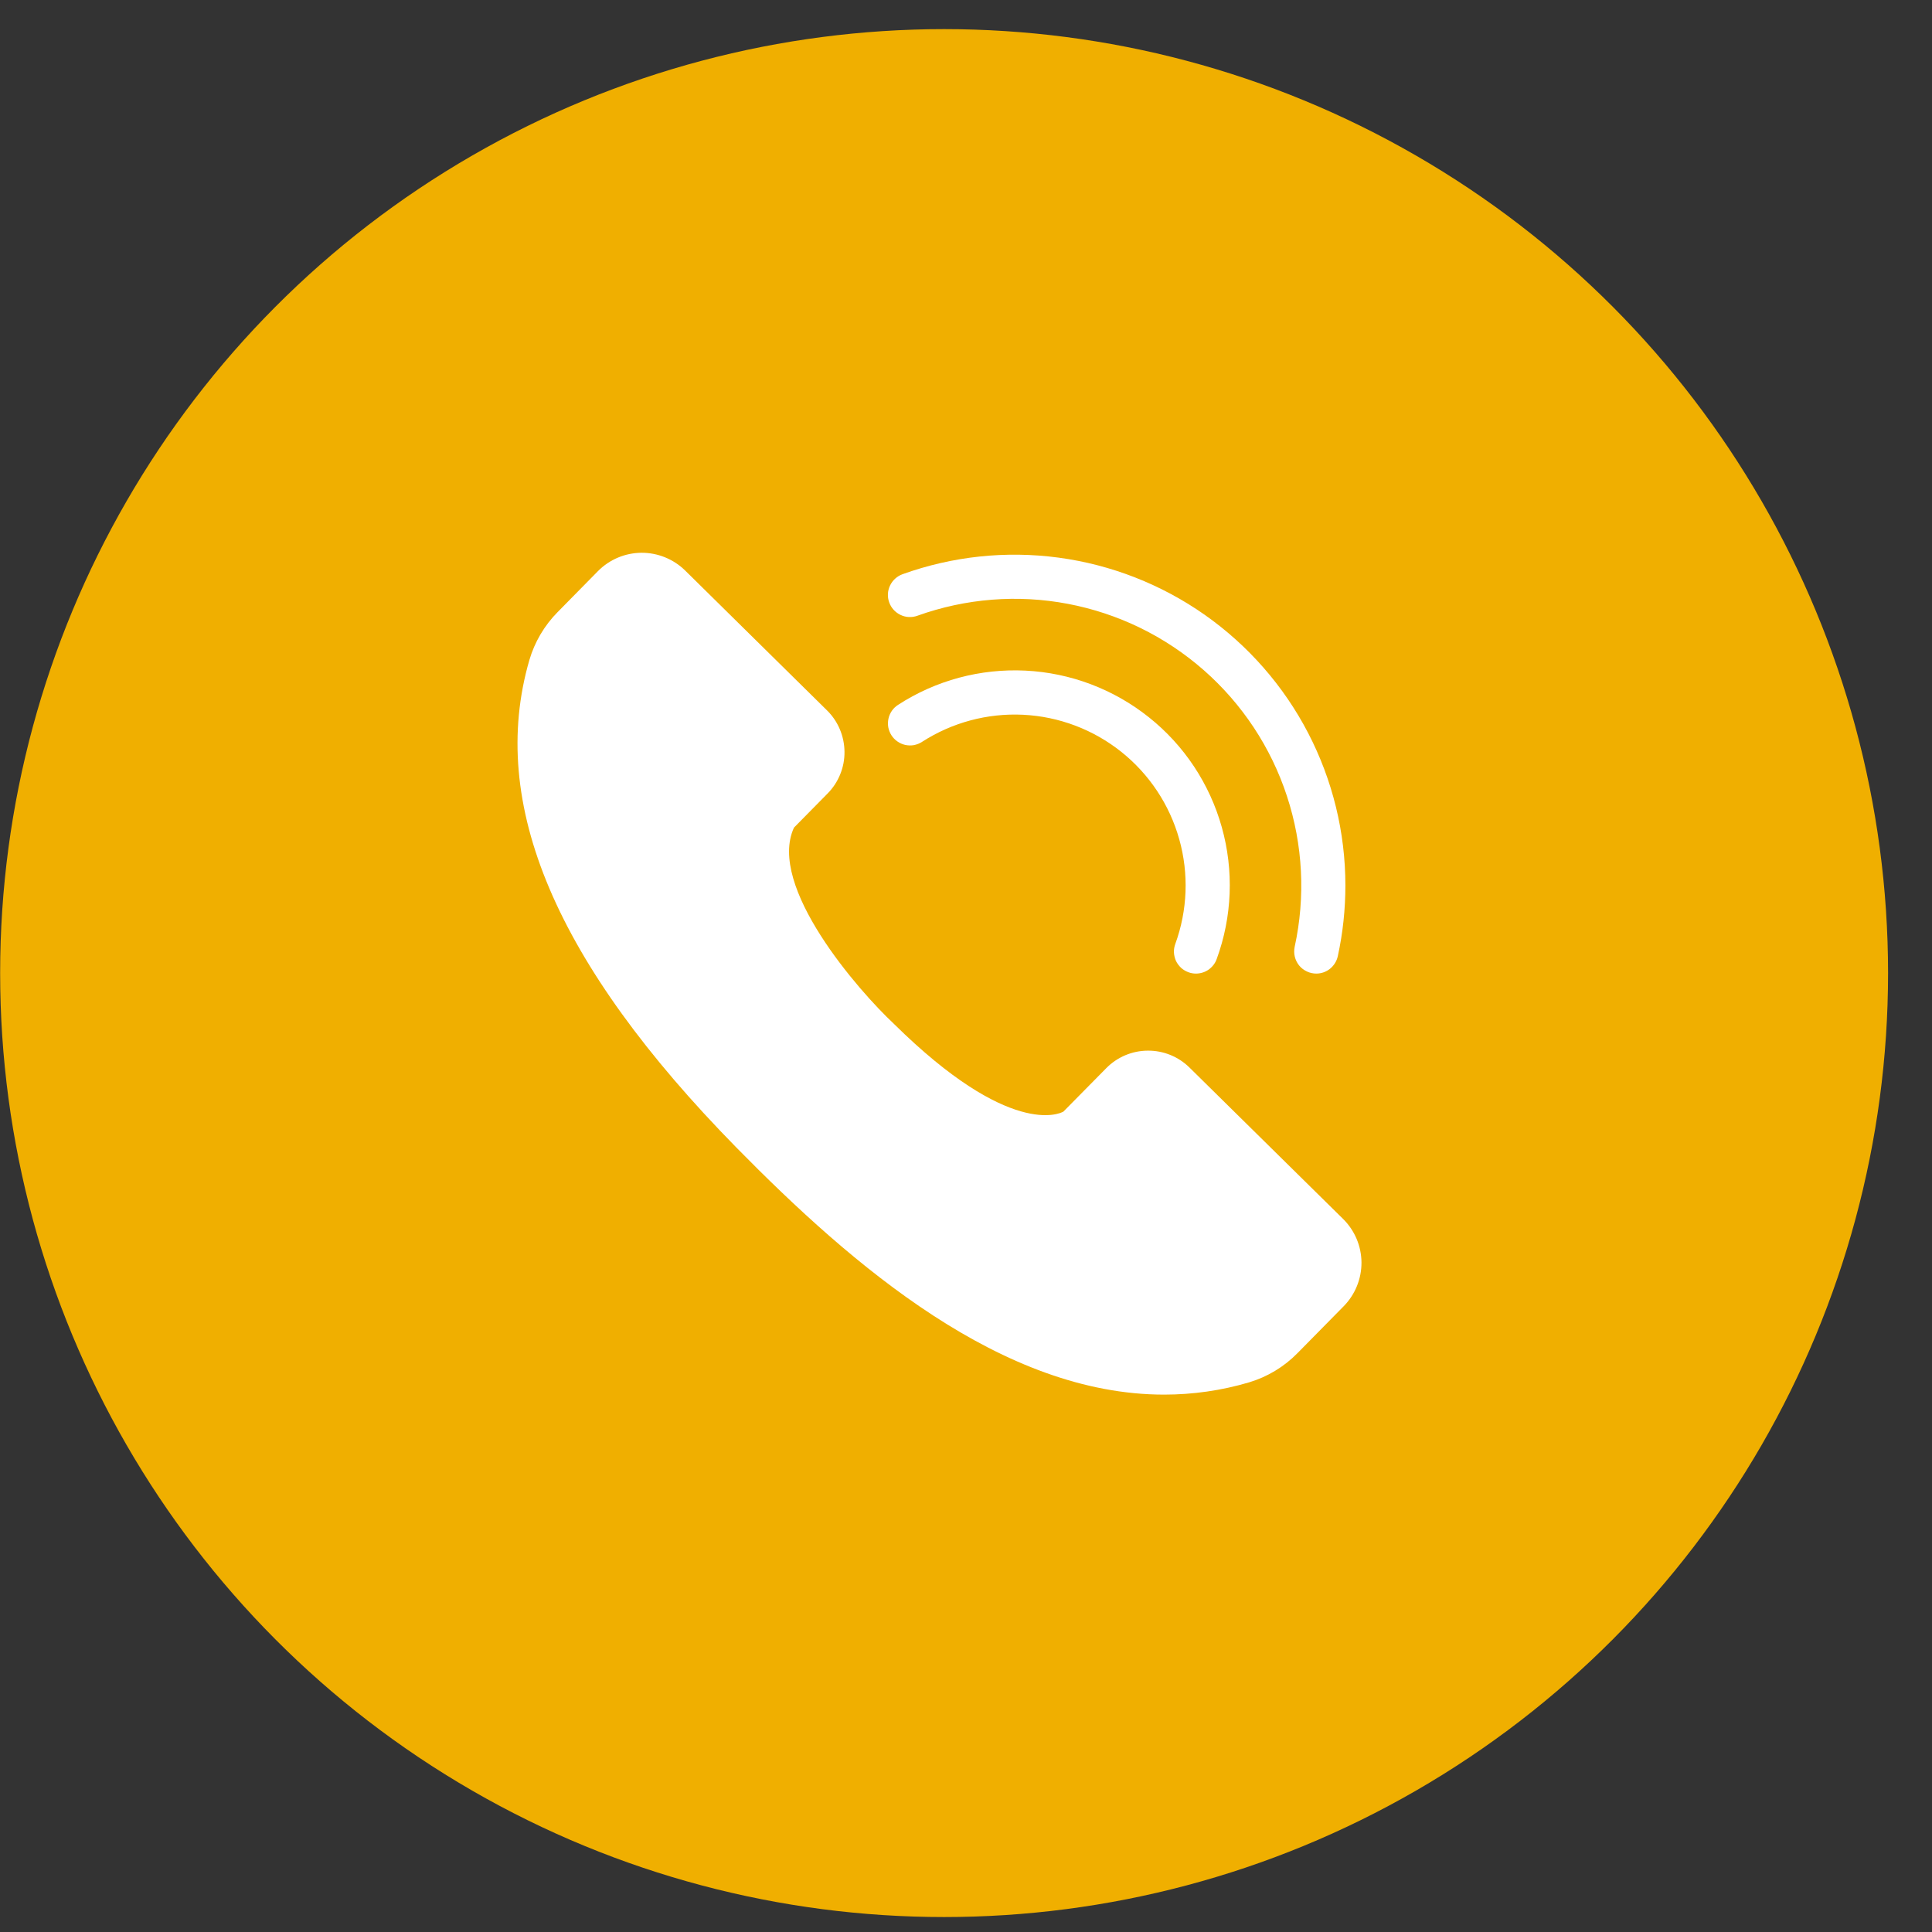
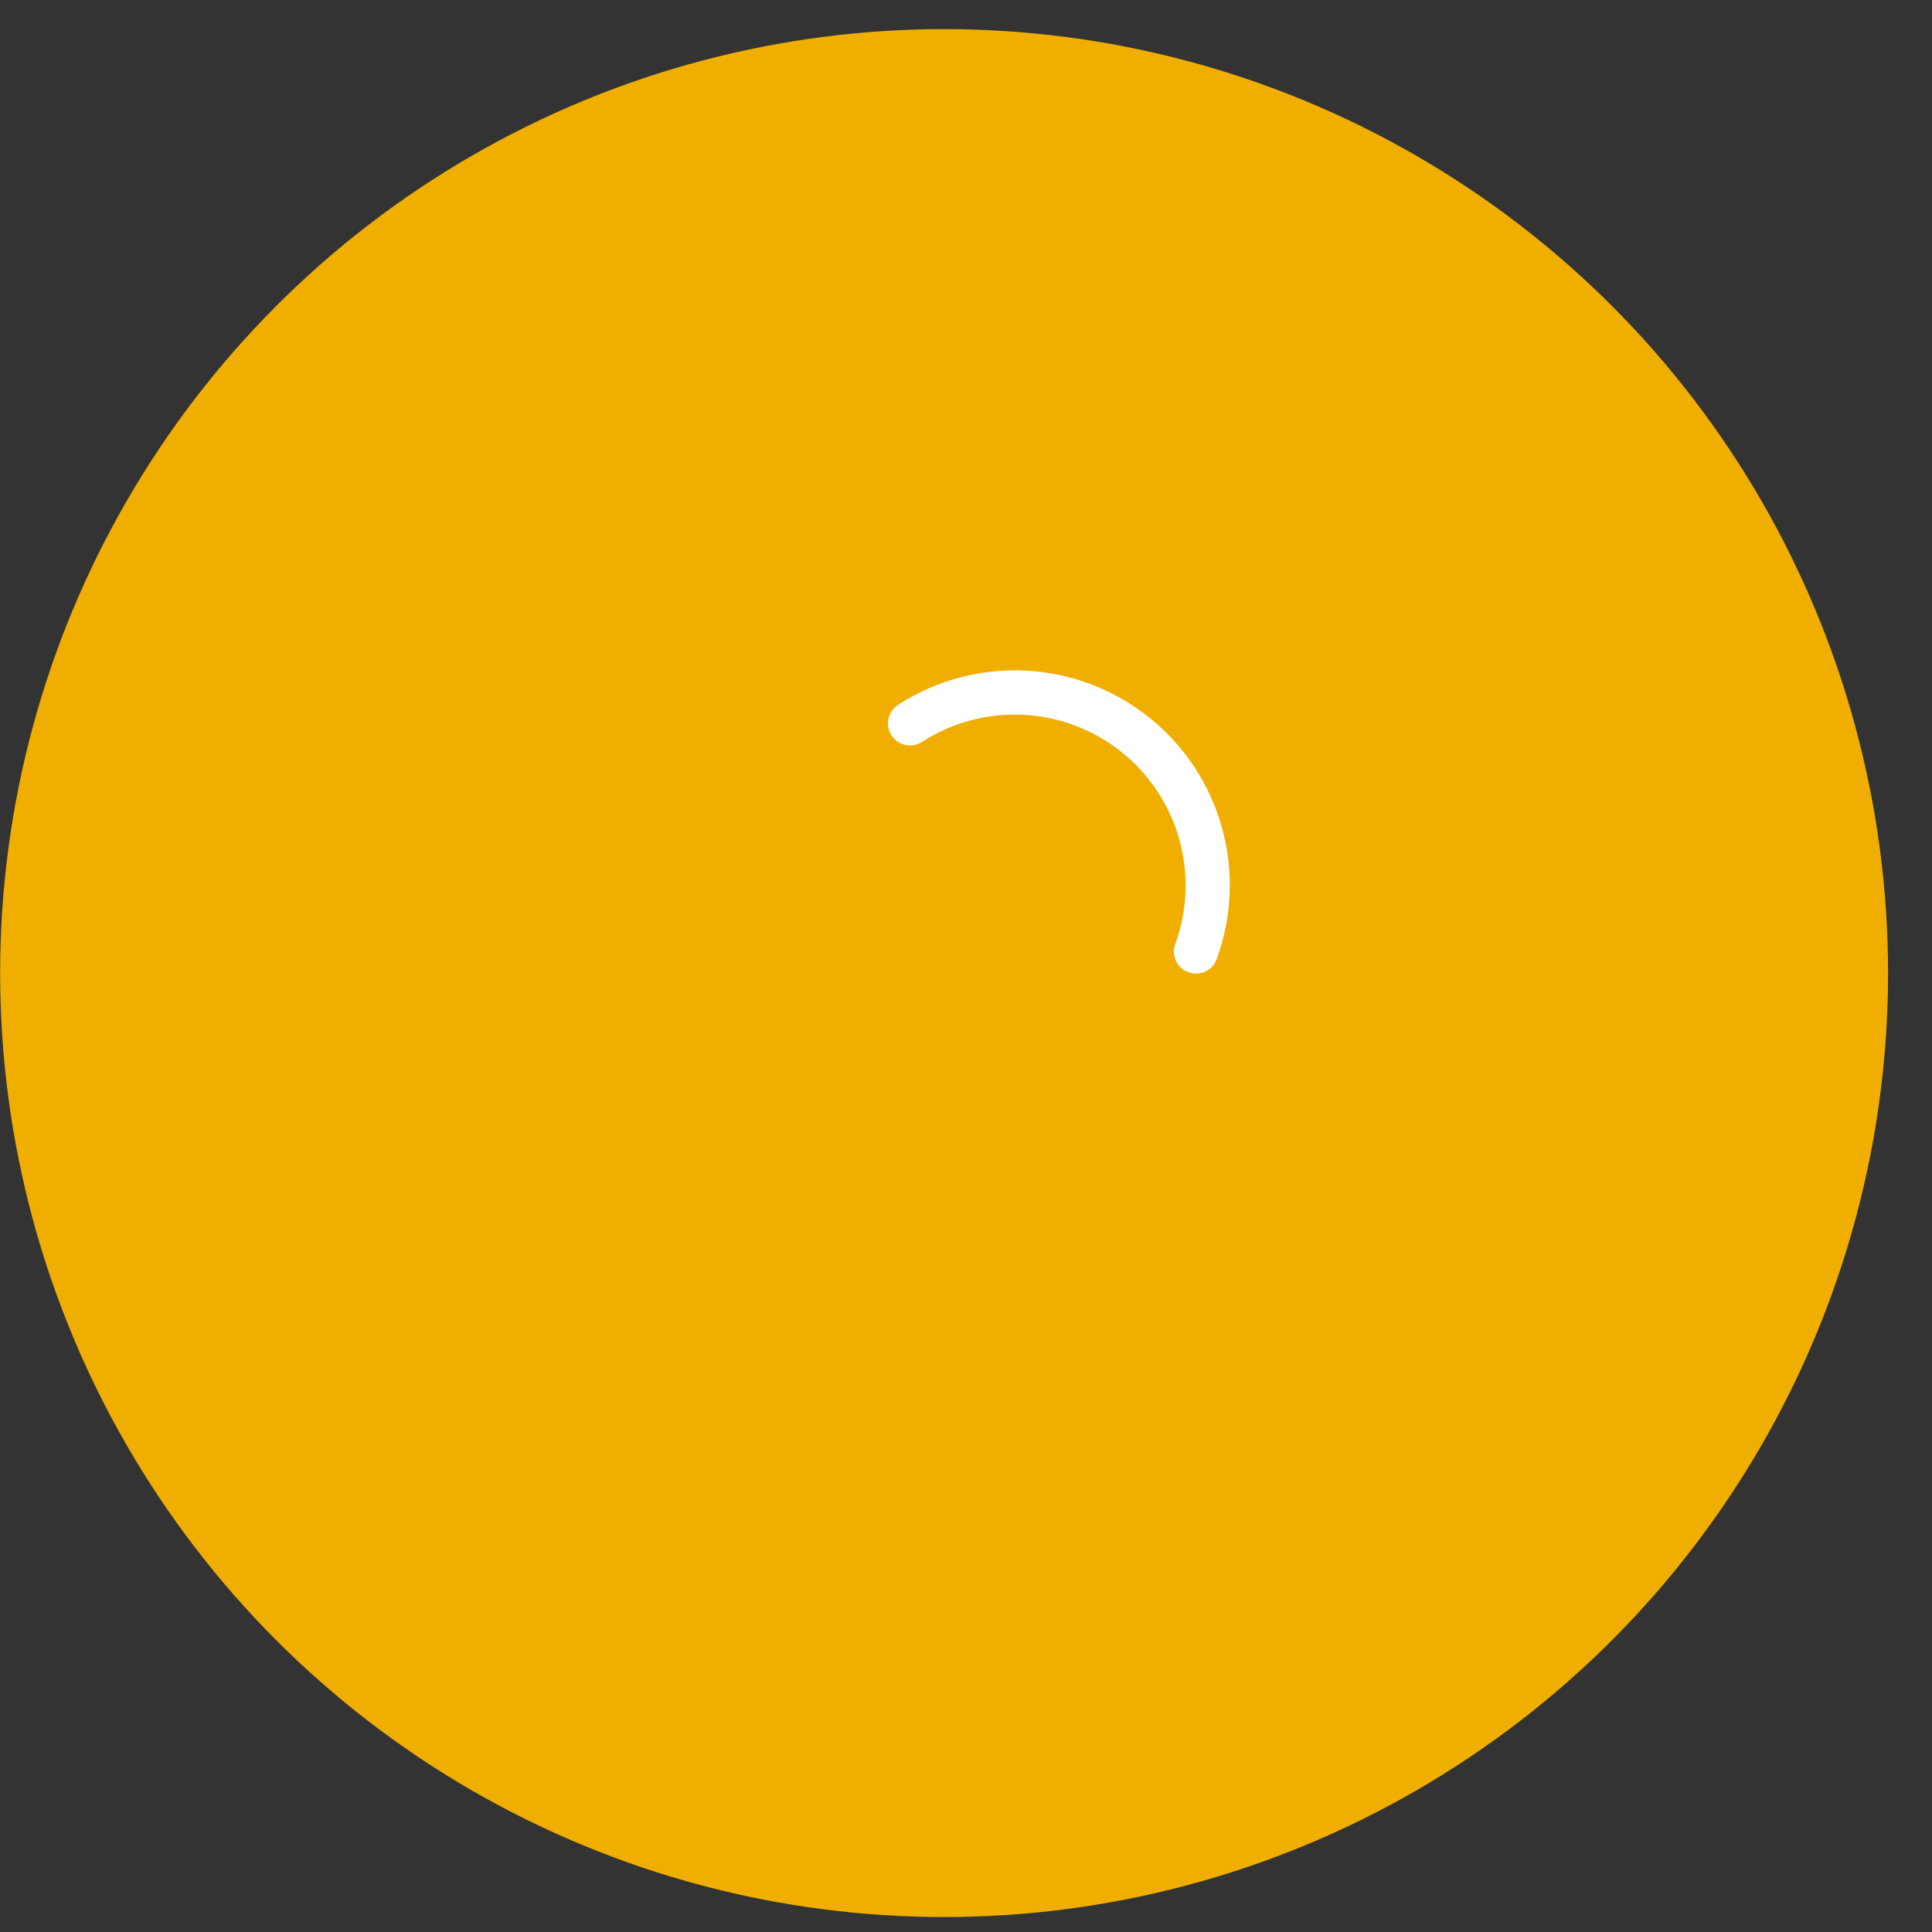
<svg xmlns="http://www.w3.org/2000/svg" width="27" height="27" viewBox="0 0 27 27" fill="none">
  <rect x="0" y="0" width="27" height="27" fill="#333333" stroke="none" />
  <circle cx="13.194" cy="13.599" r="13.192" fill="#F0AF00" />
-   <path d="M16.269 19.49C14.007 19.49 11.92 17.695 10.291 16.037C7.764 13.462 6.816 11.233 7.398 9.224C7.472 8.972 7.608 8.741 7.793 8.554L8.356 7.982C8.517 7.819 8.735 7.727 8.964 7.725C9.192 7.724 9.412 7.813 9.575 7.973L11.557 9.927C11.713 10.08 11.8 10.289 11.802 10.507C11.804 10.724 11.719 10.934 11.566 11.089L11.096 11.566C10.717 12.385 12.003 13.851 12.491 14.307L12.497 14.313C14.109 15.902 14.811 15.564 14.861 15.535L15.461 14.927C15.614 14.772 15.822 14.684 16.04 14.683C16.258 14.681 16.468 14.766 16.623 14.919L18.77 17.035C18.933 17.196 19.025 17.414 19.027 17.643C19.028 17.871 18.939 18.091 18.779 18.254L18.133 18.91C17.945 19.102 17.712 19.242 17.455 19.319C17.07 19.433 16.67 19.49 16.269 19.49Z" fill="white" />
  <path d="M16.713 13.606C16.677 13.606 16.642 13.6 16.608 13.587C16.57 13.573 16.535 13.552 16.505 13.525C16.476 13.497 16.451 13.464 16.434 13.428C16.418 13.391 16.408 13.351 16.406 13.311C16.404 13.271 16.411 13.23 16.425 13.192C16.596 12.722 16.616 12.21 16.48 11.728C16.345 11.246 16.061 10.819 15.67 10.507C15.279 10.195 14.8 10.014 14.3 9.989C13.8 9.964 13.305 10.097 12.885 10.368C12.851 10.39 12.813 10.405 12.773 10.413C12.733 10.42 12.693 10.419 12.653 10.411C12.613 10.402 12.576 10.386 12.543 10.363C12.509 10.34 12.481 10.311 12.459 10.277C12.437 10.243 12.422 10.205 12.414 10.165C12.407 10.126 12.408 10.085 12.416 10.045C12.424 10.006 12.441 9.968 12.463 9.935C12.486 9.901 12.516 9.873 12.55 9.851C13.078 9.508 13.701 9.341 14.331 9.372C14.96 9.403 15.563 9.631 16.056 10.024C16.549 10.416 16.905 10.954 17.075 11.561C17.245 12.167 17.22 12.812 17.003 13.404C16.982 13.463 16.942 13.514 16.89 13.551C16.838 13.587 16.777 13.606 16.713 13.606Z" fill="white" />
-   <path d="M18.396 13.606C18.35 13.606 18.304 13.596 18.263 13.576C18.221 13.556 18.184 13.528 18.155 13.492C18.126 13.456 18.106 13.414 18.095 13.37C18.084 13.325 18.084 13.278 18.093 13.233C18.246 12.534 18.209 11.806 17.985 11.125C17.762 10.445 17.36 9.837 16.822 9.365C16.283 8.892 15.629 8.573 14.925 8.439C14.222 8.305 13.495 8.363 12.821 8.605C12.744 8.633 12.659 8.629 12.586 8.594C12.512 8.559 12.454 8.496 12.427 8.419C12.399 8.343 12.403 8.258 12.438 8.184C12.473 8.11 12.536 8.053 12.612 8.025C13.31 7.774 14.058 7.694 14.794 7.793C15.529 7.892 16.229 8.166 16.836 8.592C17.443 9.019 17.939 9.585 18.281 10.243C18.623 10.901 18.802 11.632 18.802 12.374C18.802 12.706 18.767 13.038 18.696 13.363C18.681 13.431 18.643 13.493 18.589 13.537C18.534 13.582 18.466 13.606 18.396 13.606Z" fill="white" />
</svg>